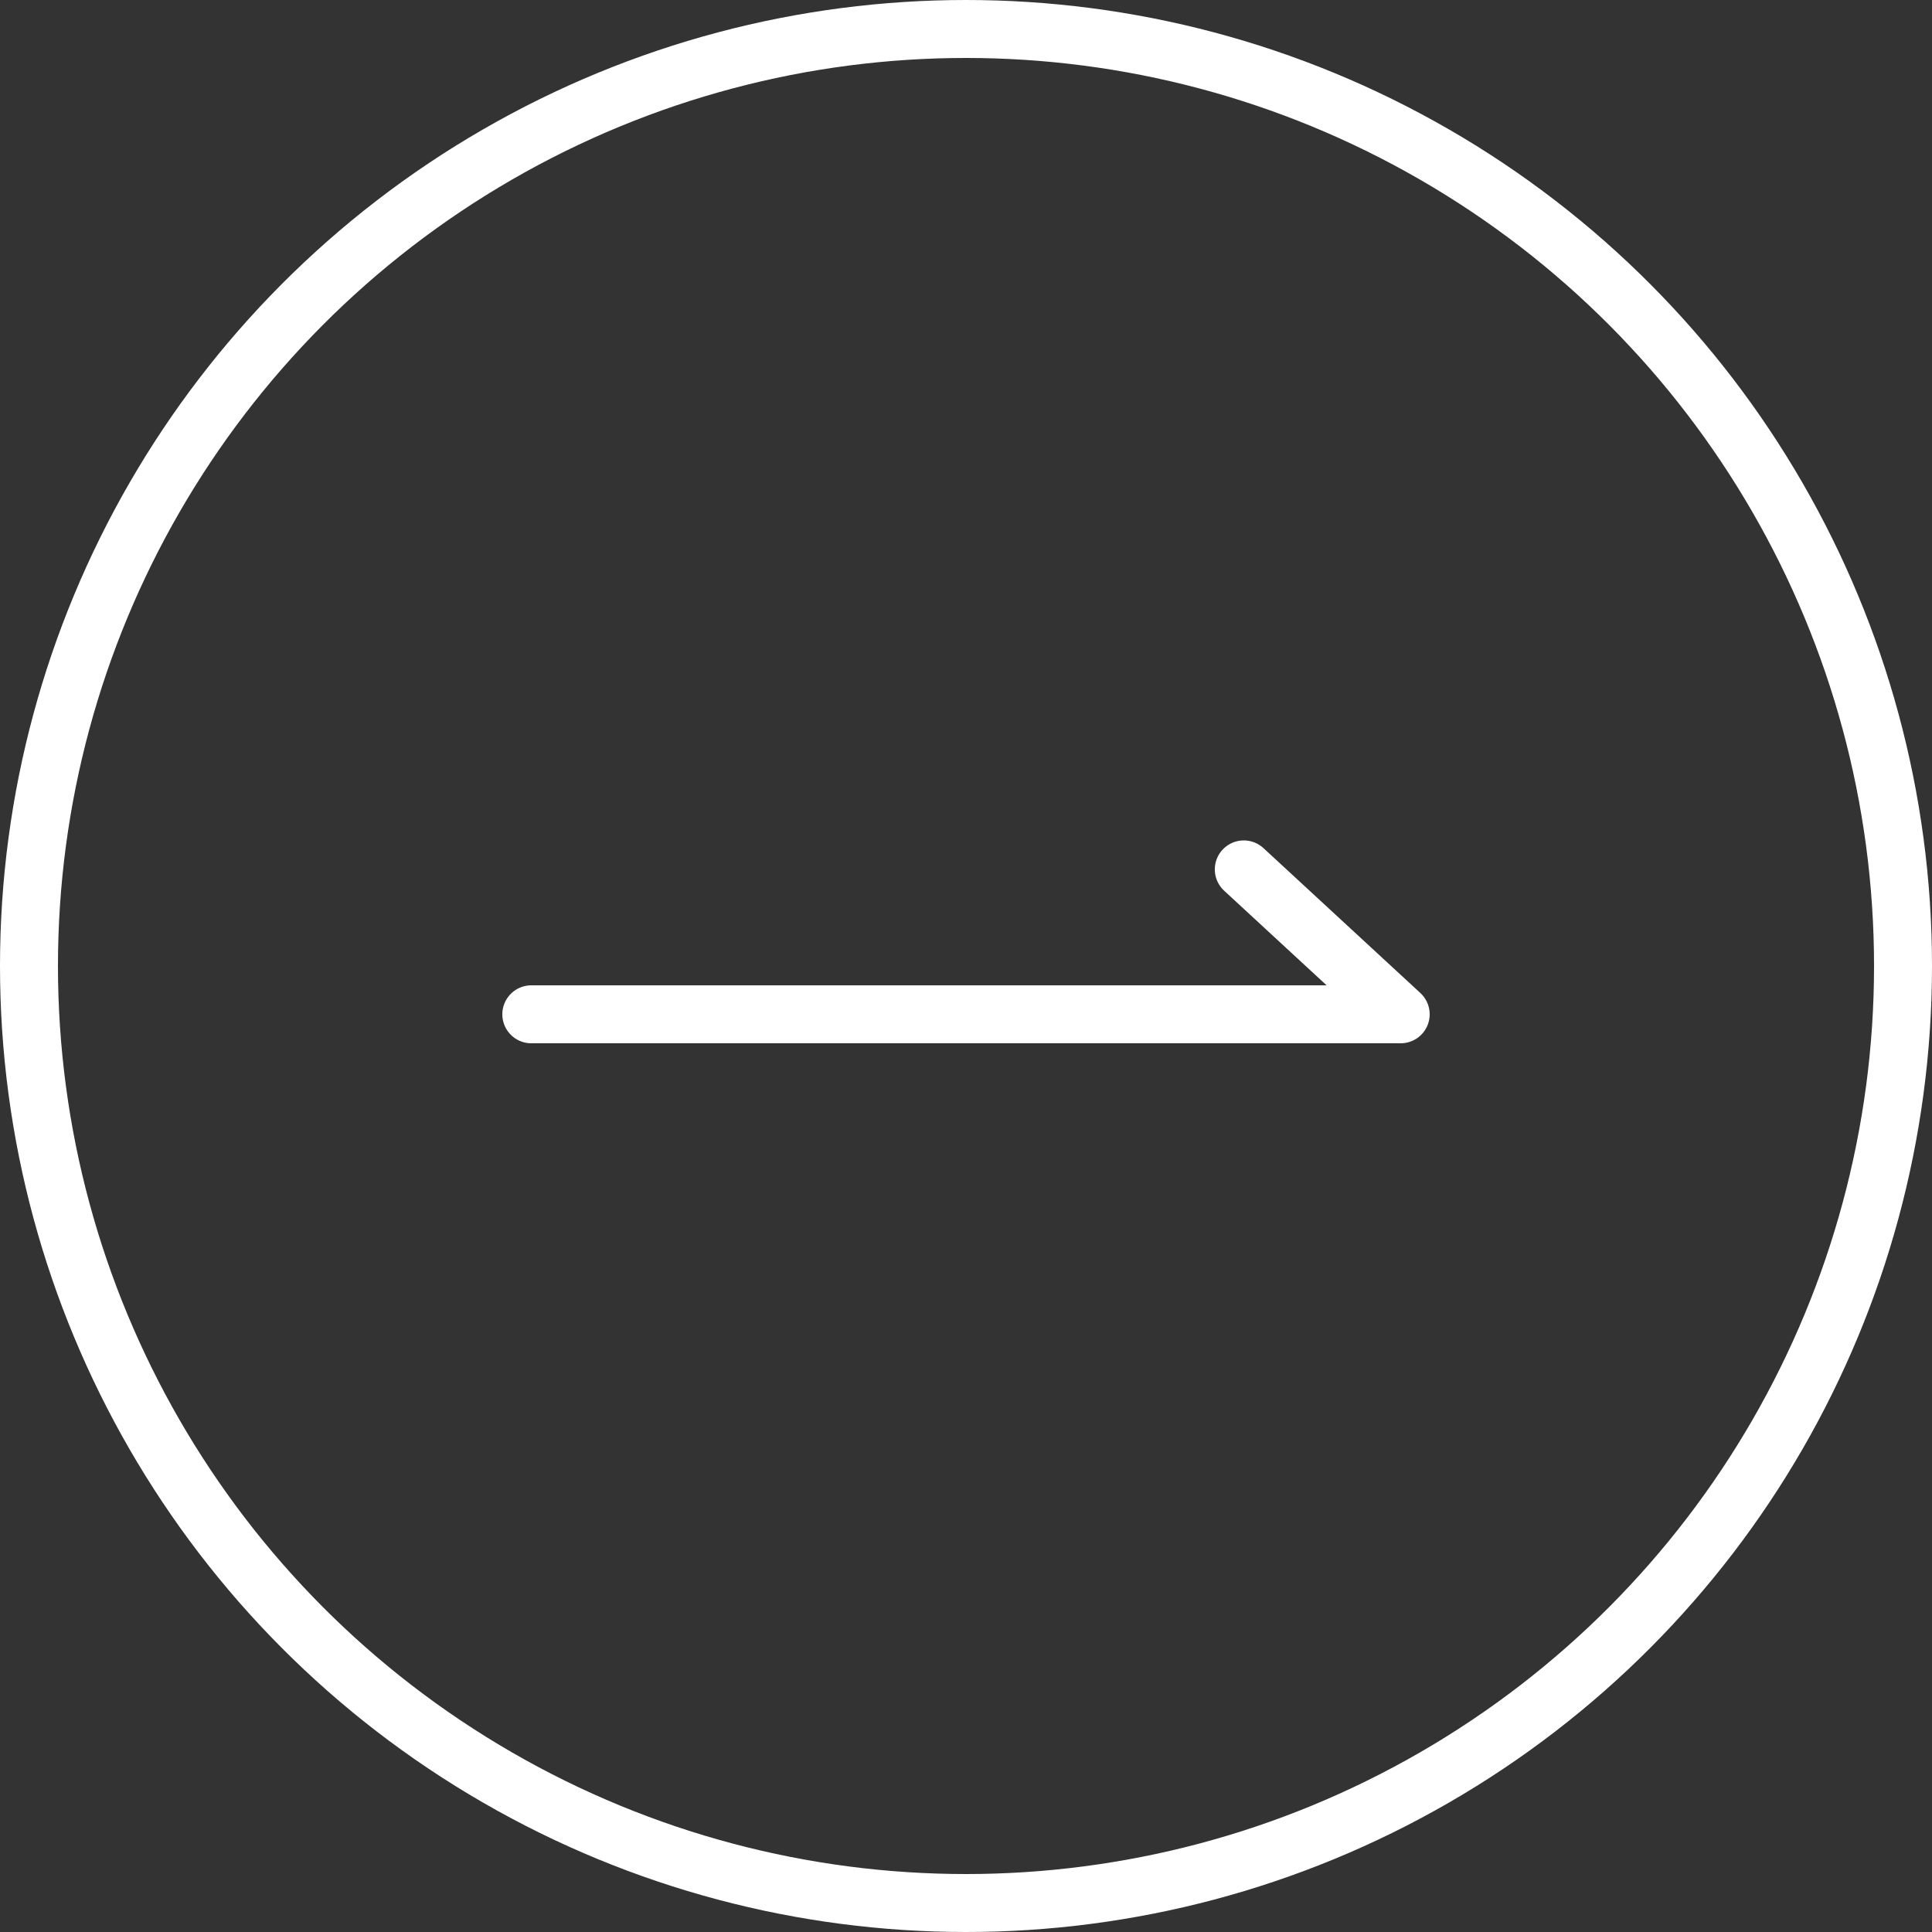
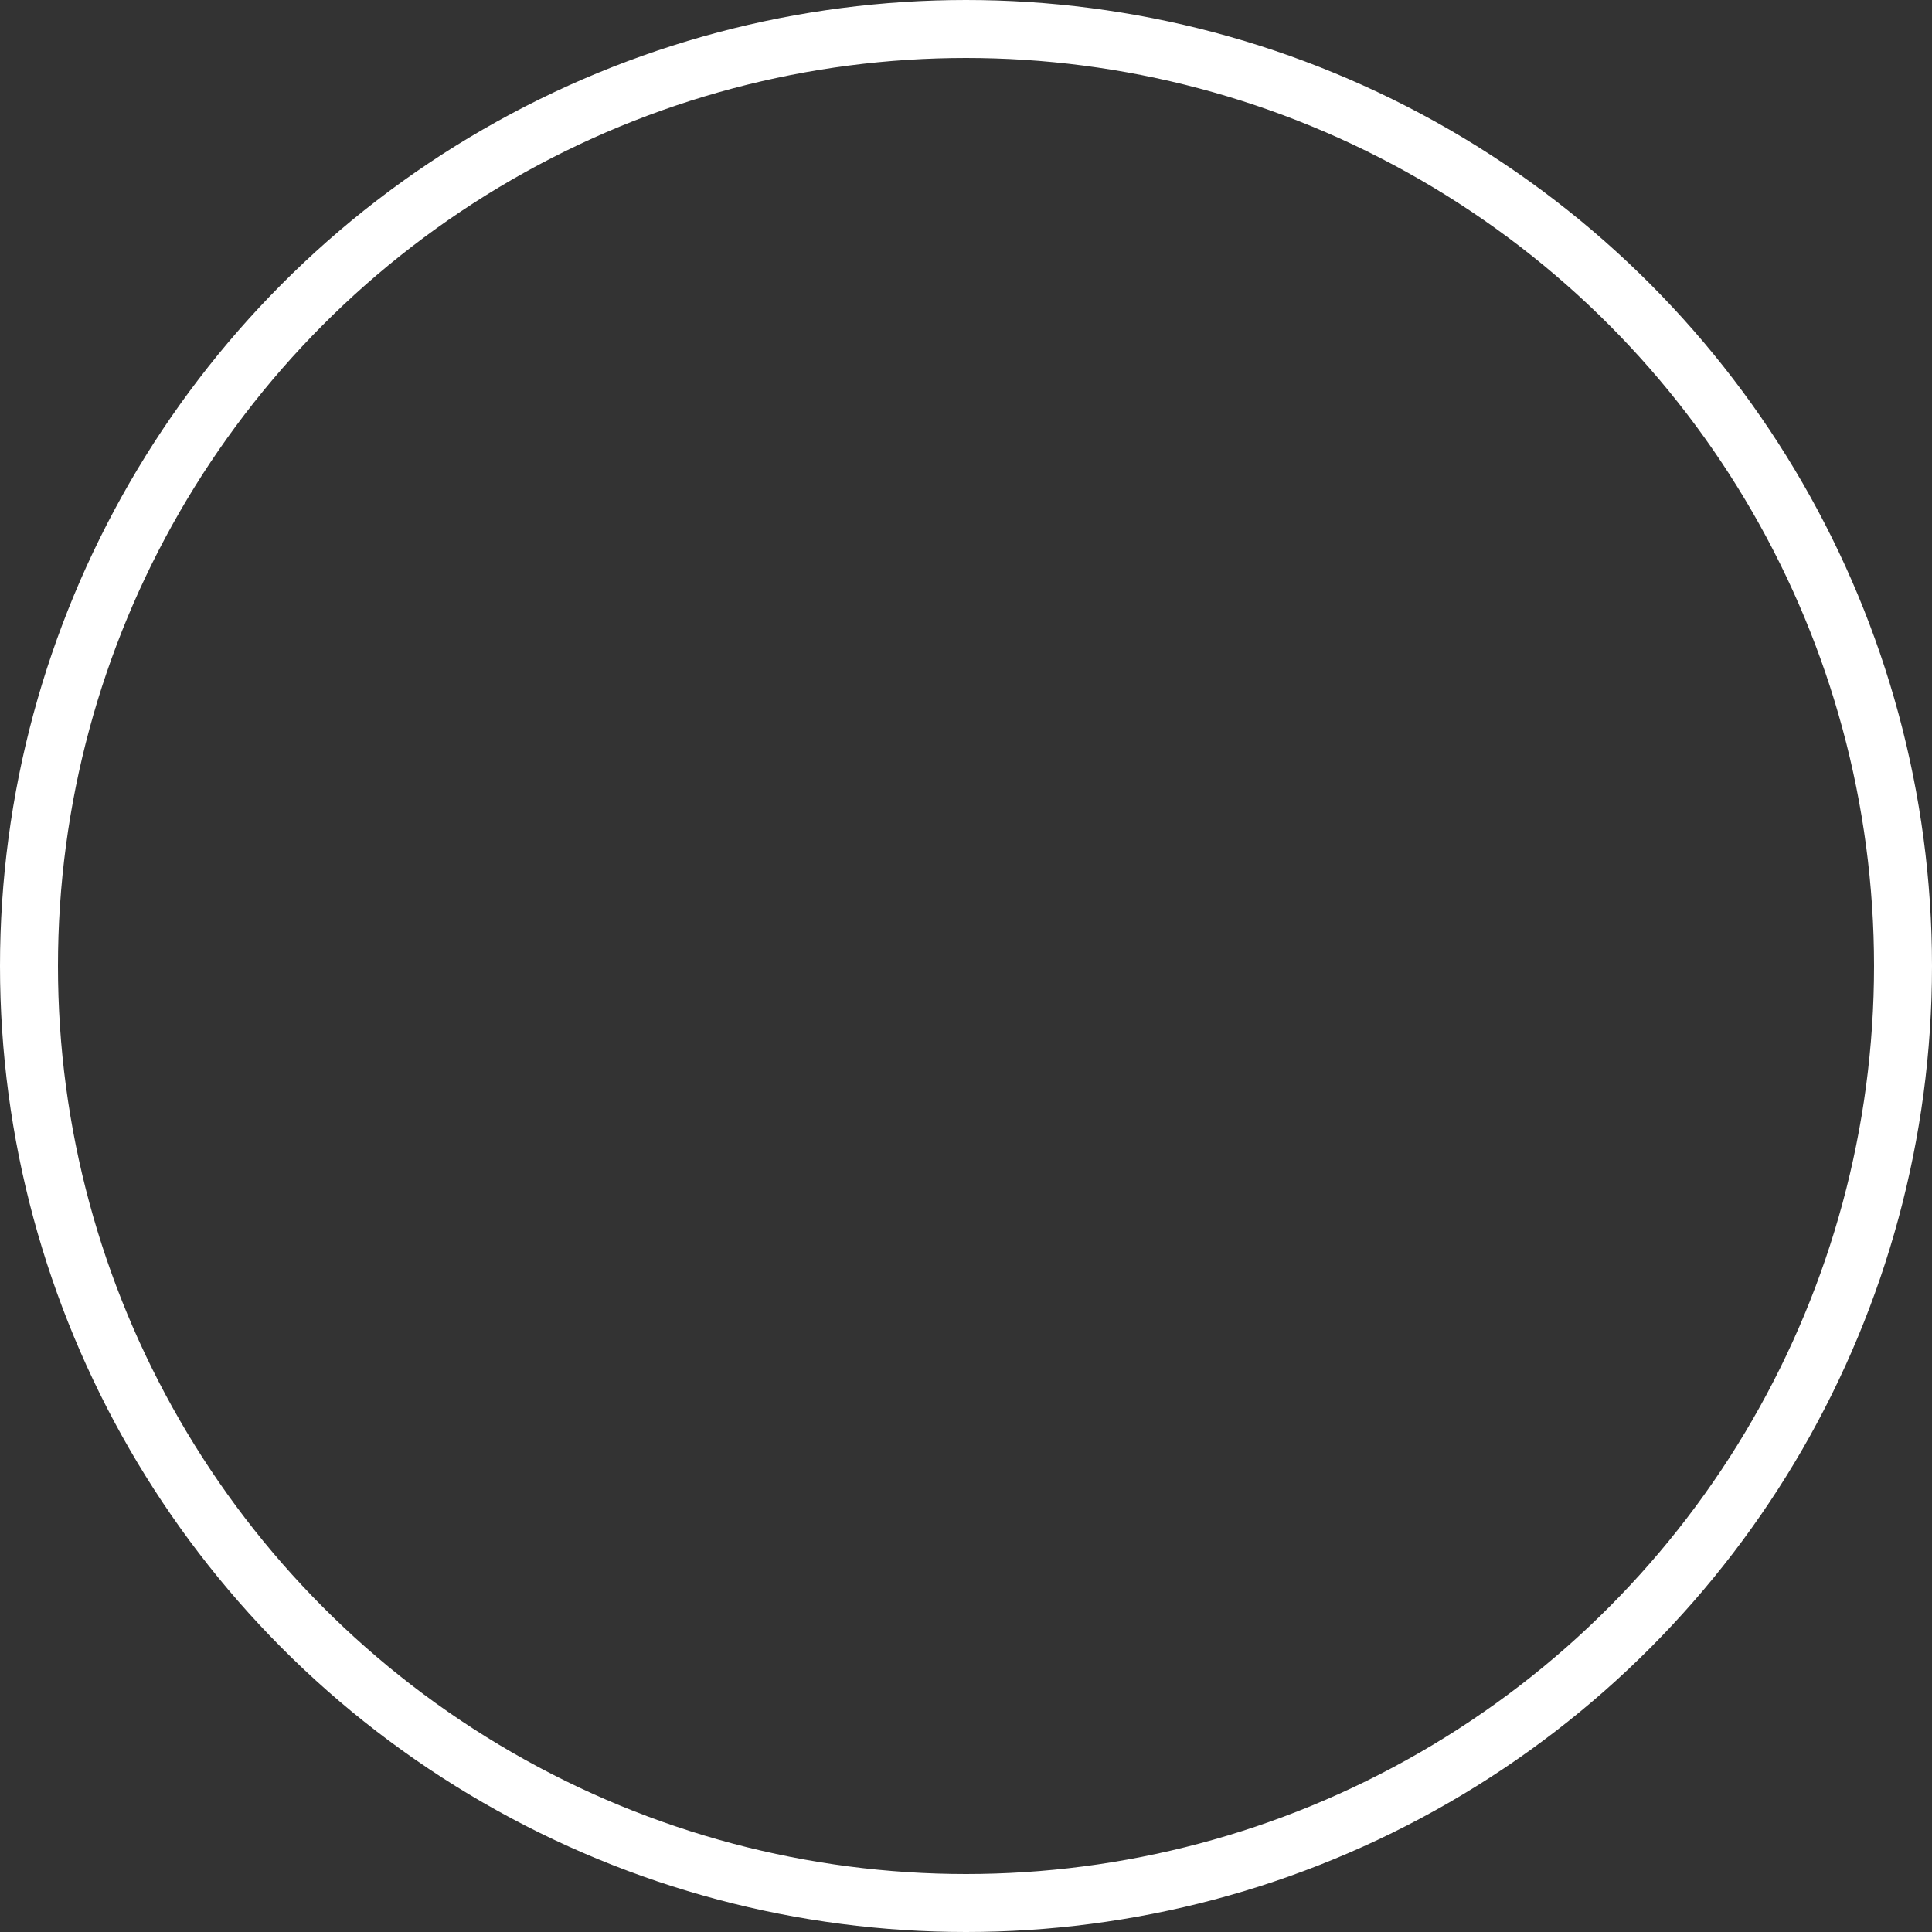
<svg xmlns="http://www.w3.org/2000/svg" width="60px" height="60px" viewBox="0 0 60 60" version="1.1">
  <rect x="0" y="0" width="60" height="60" fill="#333333" stroke="none" />
  <title>查看更多备份</title>
  <desc>Created with Sketch.</desc>
  <g id="页面-1" stroke="none" stroke-width="1" fill="none" fill-rule="evenodd">
    <g id="index-7.20" transform="translate(-1800, -471)" stroke="#FFFFFF">
      <g id="查看更多" transform="translate(1800, 471)">
        <g>
-           <polyline id="路径-2备份-2" stroke-width="1.8" stroke-linecap="round" stroke-linejoin="round" transform="translate(30, 29.25) scale(-1, 1) translate(-30, -29.25) " points="43.5 31.5 16.5 31.5 21.373 27" />
          <circle id="椭圆形" stroke-width="1.8" cx="30" cy="30" r="29.1" />
        </g>
      </g>
    </g>
  </g>
</svg>